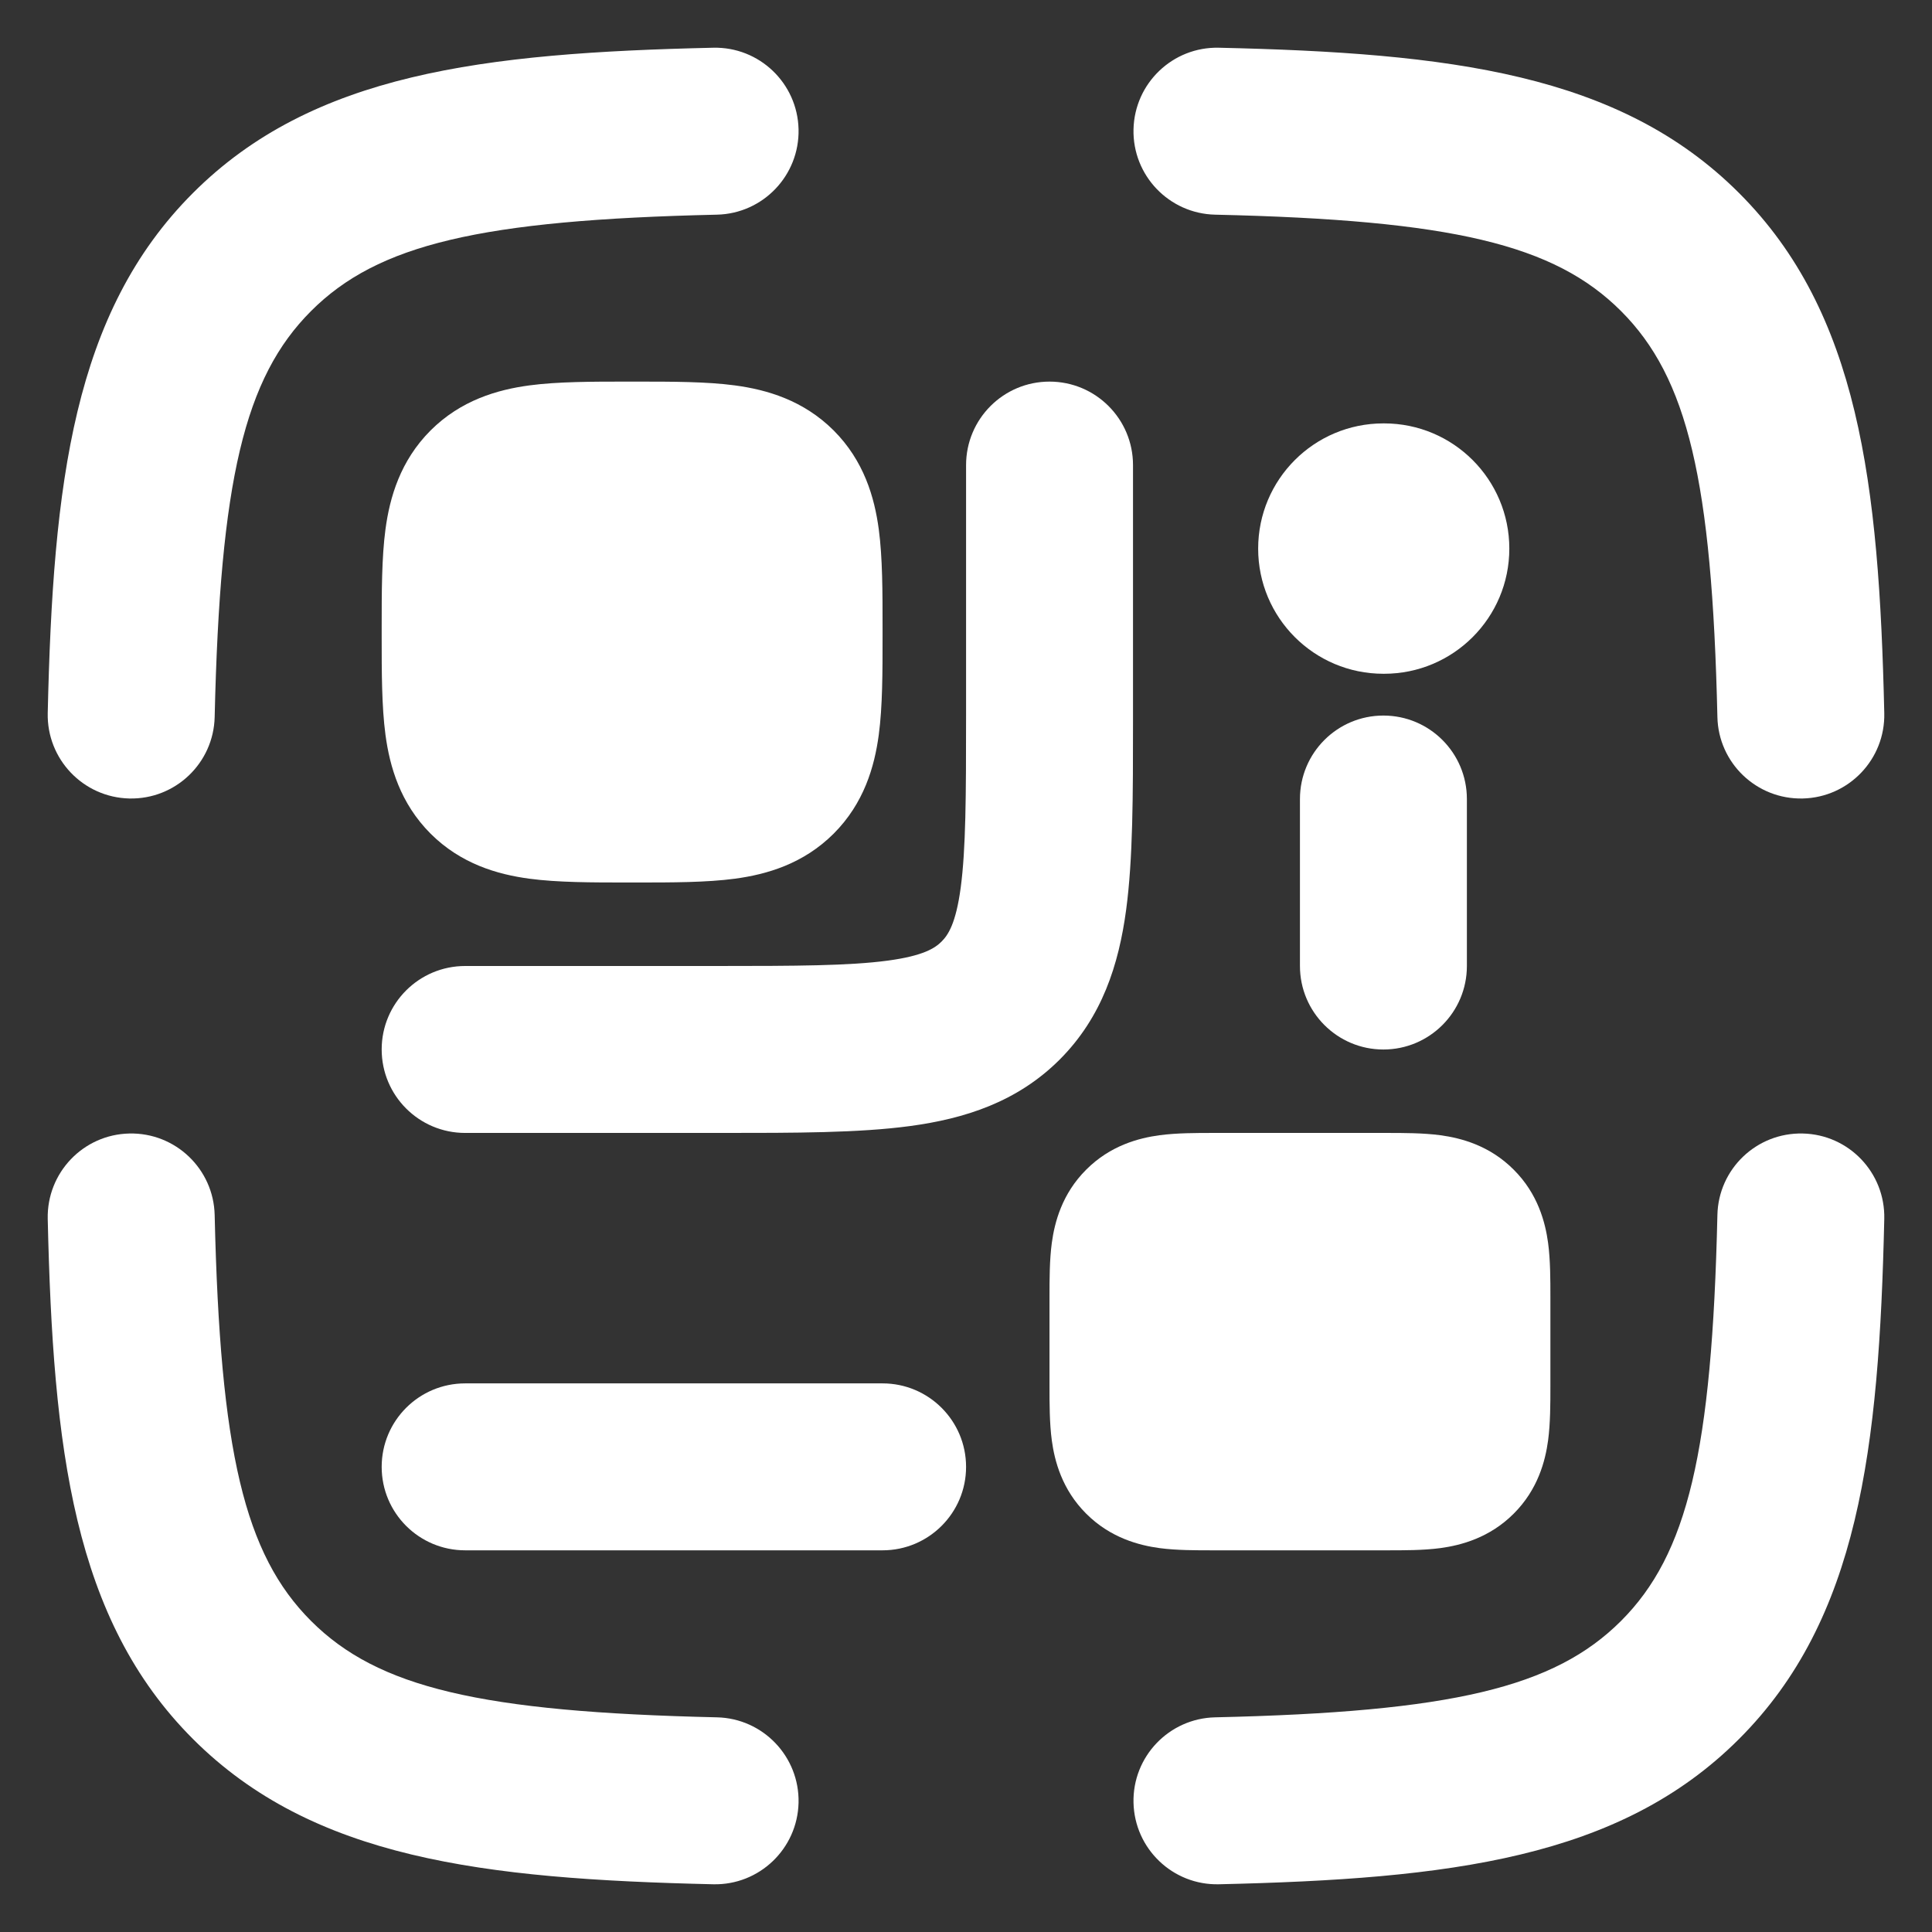
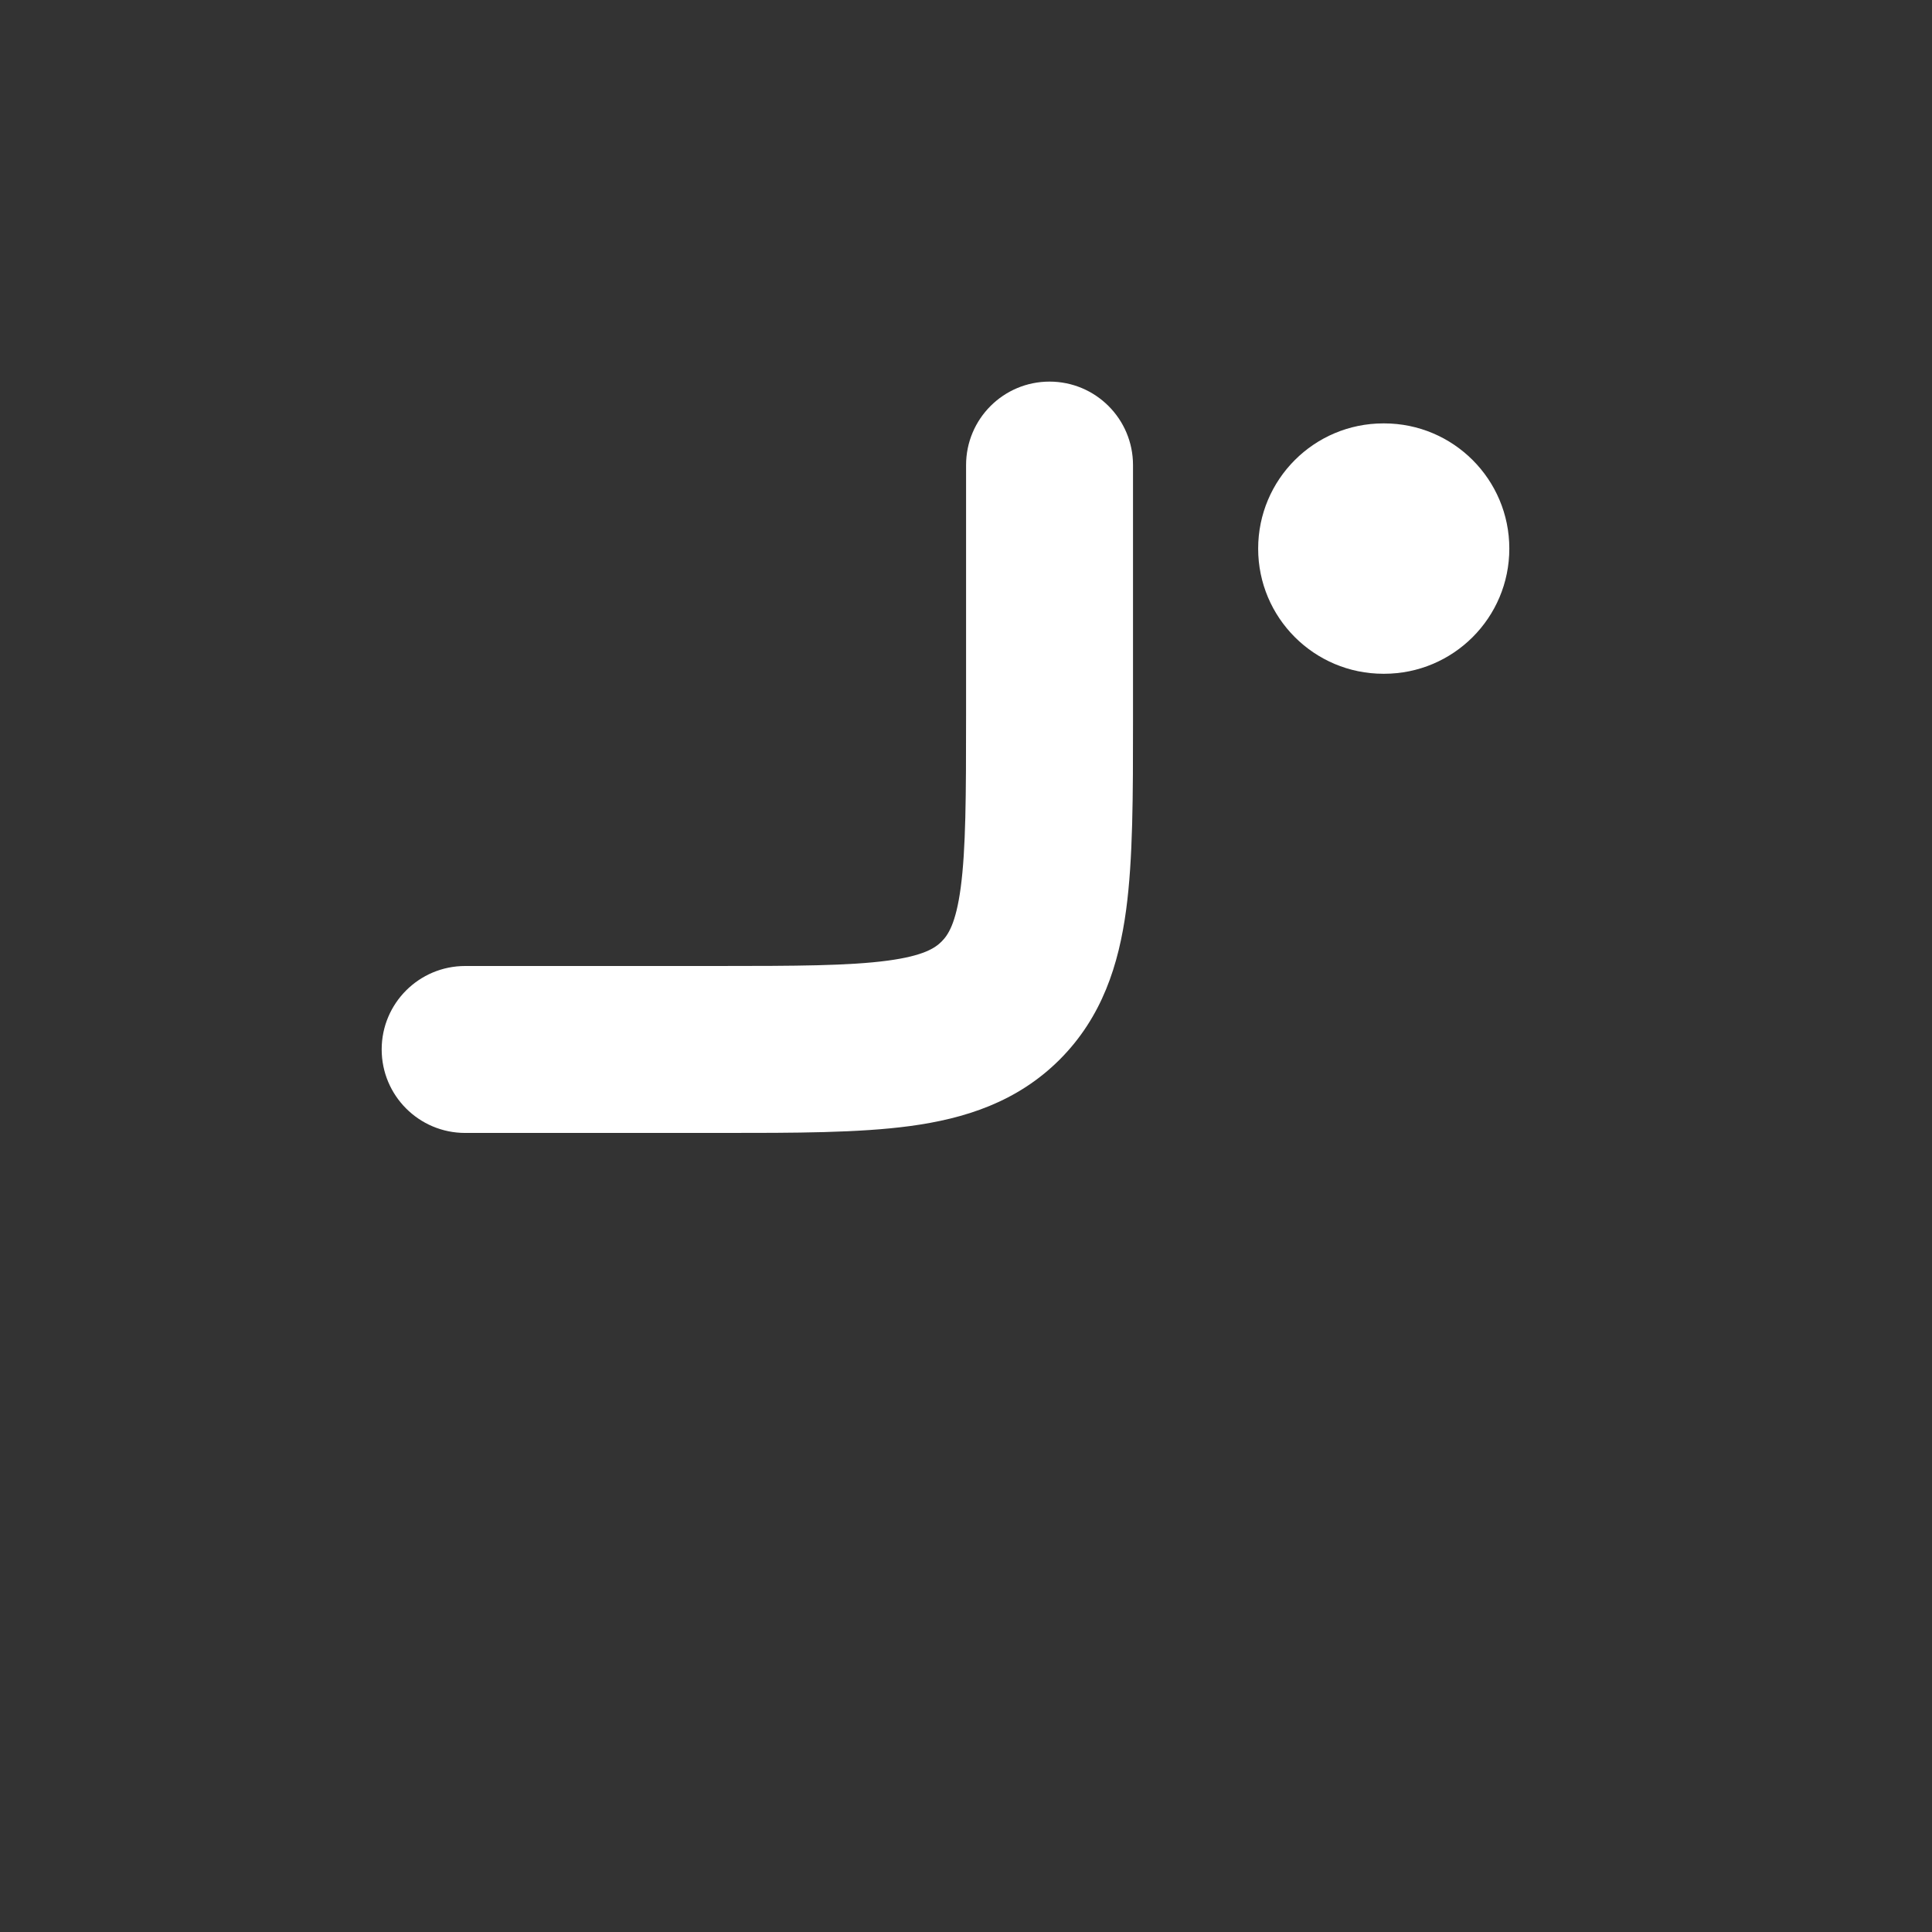
<svg xmlns="http://www.w3.org/2000/svg" width="27" height="27" viewBox="0 0 27 27" fill="none">
  <rect x="0" y="0" width="27" height="27" fill="#333333" stroke="none" />
-   <path fill-rule="evenodd" clip-rule="evenodd" d="M11.16 1.807C11.174 2.451 10.664 2.985 10.02 3C6.714 3.075 5.279 3.414 4.347 4.347C3.415 5.279 3.076 6.713 3 10.02C2.985 10.664 2.451 11.174 1.807 11.159C1.163 11.144 0.653 10.61 0.667 9.966C0.741 6.746 1.025 4.369 2.697 2.697C4.369 1.025 6.747 0.74 9.967 0.667C10.611 0.652 11.145 1.162 11.16 1.807ZM15.841 1.807C15.856 1.162 16.39 0.652 17.034 0.667C20.254 0.74 22.631 1.025 24.303 2.697C25.976 4.369 26.26 6.746 26.333 9.966C26.348 10.61 25.838 11.144 25.194 11.159C24.549 11.174 24.015 10.664 24.001 10.02C23.925 6.713 23.586 5.279 22.654 4.347C21.721 3.414 20.287 3.075 16.981 3C16.337 2.985 15.826 2.451 15.841 1.807ZM25.194 15.841C25.838 15.855 26.348 16.389 26.333 17.034C26.26 20.254 25.976 22.631 24.303 24.303C22.631 25.975 20.254 26.259 17.034 26.333C16.39 26.348 15.856 25.837 15.841 25.193C15.826 24.549 16.337 24.015 16.981 24C20.287 23.925 21.721 23.585 22.654 22.653C23.586 21.721 23.925 20.286 24.001 16.98C24.015 16.336 24.549 15.826 25.194 15.841ZM1.807 15.841C2.451 15.826 2.985 16.336 3 16.98C3.076 20.286 3.415 21.721 4.347 22.653C5.279 23.585 6.714 23.925 10.02 24C10.664 24.015 11.174 24.549 11.16 25.193C11.145 25.837 10.611 26.348 9.967 26.333C6.747 26.259 4.369 25.975 2.697 24.303C1.025 22.631 0.741 20.254 0.667 17.034C0.653 16.389 1.163 15.855 1.807 15.841Z" fill="#FFFFFF" />
  <path fill-rule="evenodd" clip-rule="evenodd" d="M17.583 7.667C17.583 6.7 18.366 5.917 19.333 5.917H19.343C20.31 5.917 21.093 6.7 21.093 7.667C21.093 8.633 20.31 9.416 19.343 9.416H19.333C18.366 9.416 17.583 8.633 17.583 7.667Z" fill="#FFFFFF" />
  <path fill-rule="evenodd" clip-rule="evenodd" d="M14.667 5.333C15.312 5.333 15.834 5.855 15.834 6.5L15.834 10.076C15.834 11.111 15.834 12.002 15.738 12.715C15.635 13.48 15.403 14.213 14.809 14.808C14.214 15.402 13.481 15.634 12.716 15.737C12.003 15.833 11.112 15.833 10.078 15.833L6.501 15.833C5.856 15.833 5.334 15.311 5.334 14.666C5.334 14.022 5.856 13.5 6.501 13.5H10.001C11.134 13.5 11.866 13.497 12.405 13.425C12.912 13.357 13.07 13.247 13.159 13.158C13.248 13.069 13.358 12.911 13.426 12.405C13.498 11.865 13.501 11.133 13.501 10V6.5C13.501 5.855 14.023 5.333 14.667 5.333Z" fill="#FFFFFF" />
-   <path d="M12.334 8.77L12.334 8.833L12.334 8.896C12.334 9.391 12.334 9.872 12.281 10.269C12.221 10.716 12.074 11.226 11.651 11.65C11.227 12.073 10.717 12.22 10.27 12.28C9.873 12.333 9.392 12.333 8.897 12.333L8.897 12.333L8.834 12.333L8.77 12.333L8.77 12.333C8.276 12.333 7.795 12.333 7.398 12.28C6.951 12.22 6.441 12.073 6.017 11.65C5.594 11.226 5.447 10.716 5.387 10.269C5.334 9.872 5.334 9.391 5.334 8.896L5.334 8.833L5.334 8.77C5.334 8.275 5.334 7.794 5.387 7.397C5.447 6.95 5.594 6.44 6.017 6.016C6.441 5.593 6.951 5.446 7.398 5.386C7.795 5.333 8.276 5.333 8.77 5.333L8.834 5.333L8.897 5.333C9.392 5.333 9.873 5.333 10.27 5.386C10.717 5.446 11.227 5.593 11.651 6.016C12.074 6.44 12.221 6.95 12.281 7.397C12.334 7.794 12.334 8.275 12.334 8.77Z" fill="#FFFFFF" />
-   <path d="M16.954 15.833L17 15.833L19.334 15.833L19.38 15.833C19.613 15.833 19.89 15.833 20.129 15.865C20.417 15.904 20.816 16.007 21.154 16.346C21.493 16.684 21.596 17.083 21.635 17.371C21.667 17.61 21.667 17.887 21.667 18.12L21.667 18.166L21.667 19.333L21.667 19.379C21.667 19.612 21.667 19.89 21.635 20.129C21.596 20.417 21.493 20.816 21.154 21.154C20.816 21.492 20.417 21.596 20.129 21.635C19.89 21.667 19.613 21.666 19.38 21.666L19.334 21.666H17L16.954 21.666C16.721 21.666 16.444 21.667 16.205 21.635C15.917 21.596 15.518 21.492 15.18 21.154C14.841 20.816 14.738 20.417 14.699 20.129C14.667 19.89 14.667 19.612 14.667 19.379L14.667 19.333L14.667 18.166L14.667 18.12C14.667 17.887 14.667 17.61 14.699 17.371C14.738 17.083 14.841 16.684 15.18 16.346C15.518 16.007 15.917 15.904 16.205 15.865C16.444 15.833 16.721 15.833 16.954 15.833Z" fill="#FFFFFF" />
-   <path fill-rule="evenodd" clip-rule="evenodd" d="M5.334 20.5C5.334 19.855 5.856 19.333 6.501 19.333H12.334C12.978 19.333 13.501 19.855 13.501 20.5C13.501 21.144 12.978 21.666 12.334 21.666H6.501C5.856 21.666 5.334 21.144 5.334 20.5Z" fill="#FFFFFF" />
-   <path fill-rule="evenodd" clip-rule="evenodd" d="M19.333 10C19.978 10 20.5 10.522 20.5 11.167L20.5 13.5C20.5 14.144 19.978 14.667 19.333 14.667C18.689 14.667 18.167 14.144 18.167 13.5L18.167 11.167C18.167 10.522 18.689 10 19.333 10Z" fill="#FFFFFF" />
</svg>